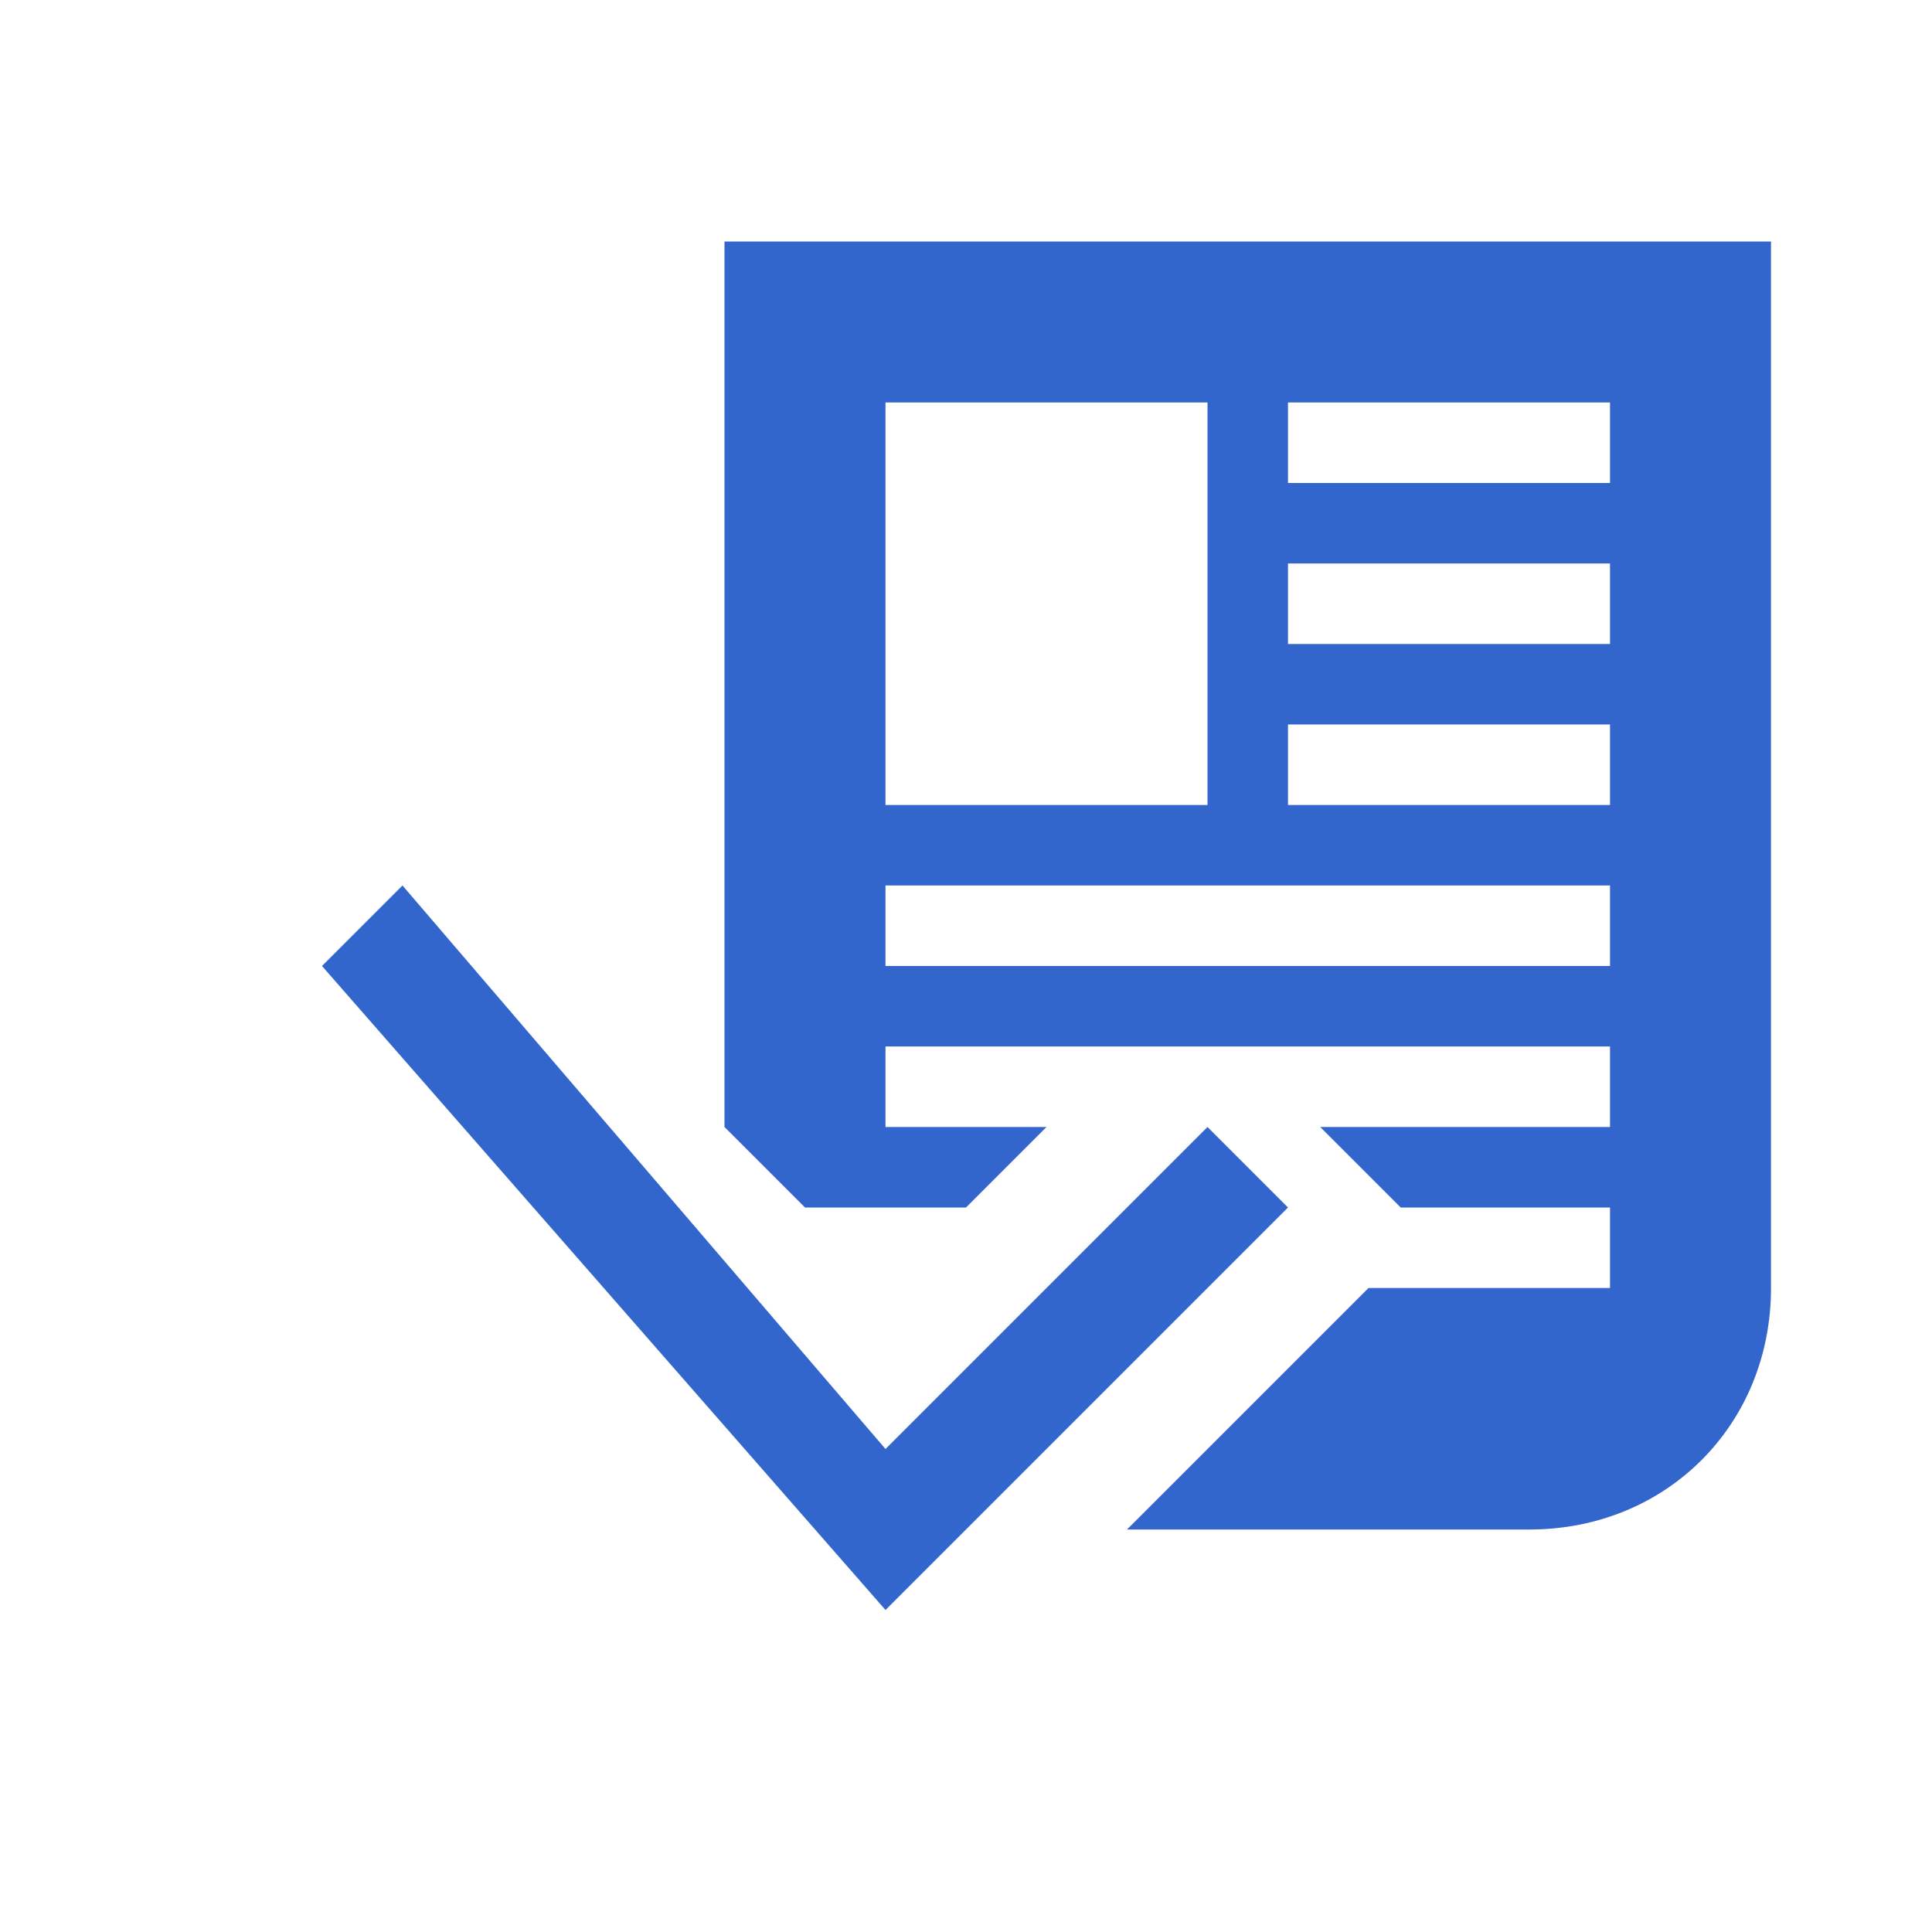
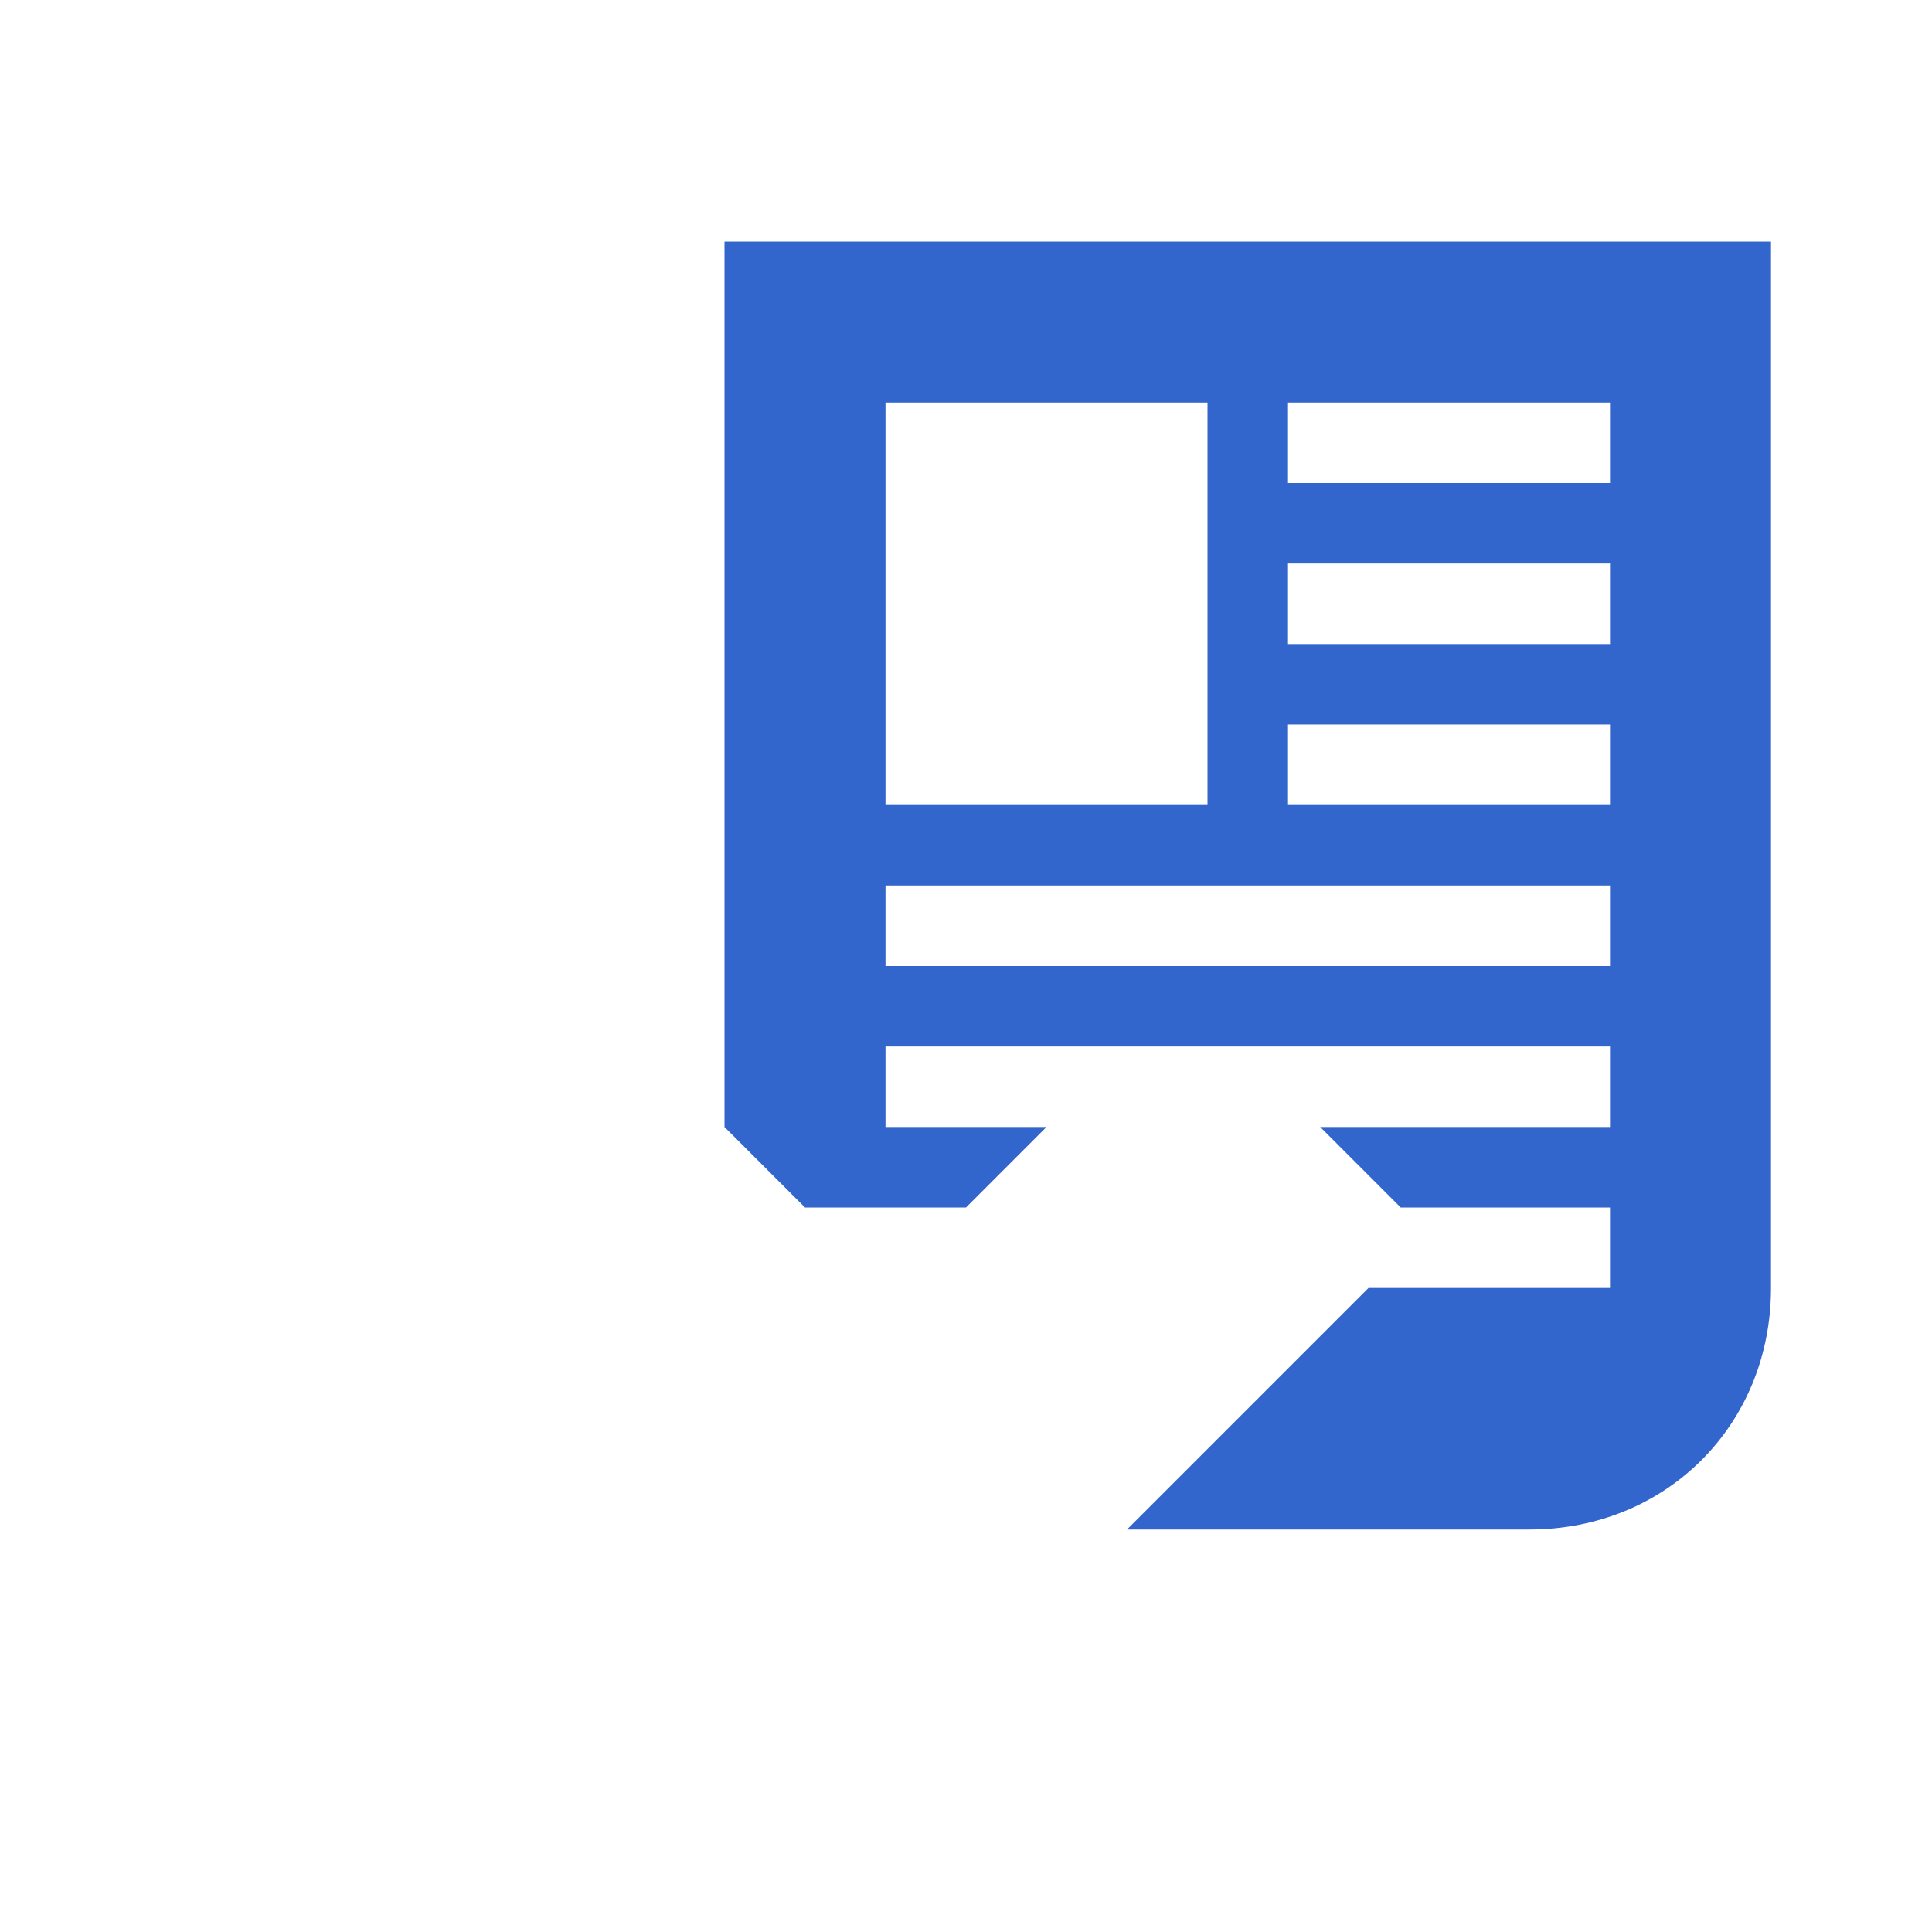
<svg xmlns="http://www.w3.org/2000/svg" width="24" height="24" viewBox="0 0 24 24">
  <g fill="#36c">
-     <path d="M5 11l6 7 4-4 1 1-5 5-7-8z" />
    <path d="M9 14V3h13v13c0 1.7-1.3 3-3 3h-5l3-3h3v-1h-2.6l-1-1H20v-1h-9v1h2l-1 1h-2l-1-1zm11-9h-4v1h4V5zm0 2h-4v1h4V7zm0 2h-4v1h4V9zm-9 3h9v-1h-9v1zm4-2V5h-4v5h4z" />
  </g>
</svg>